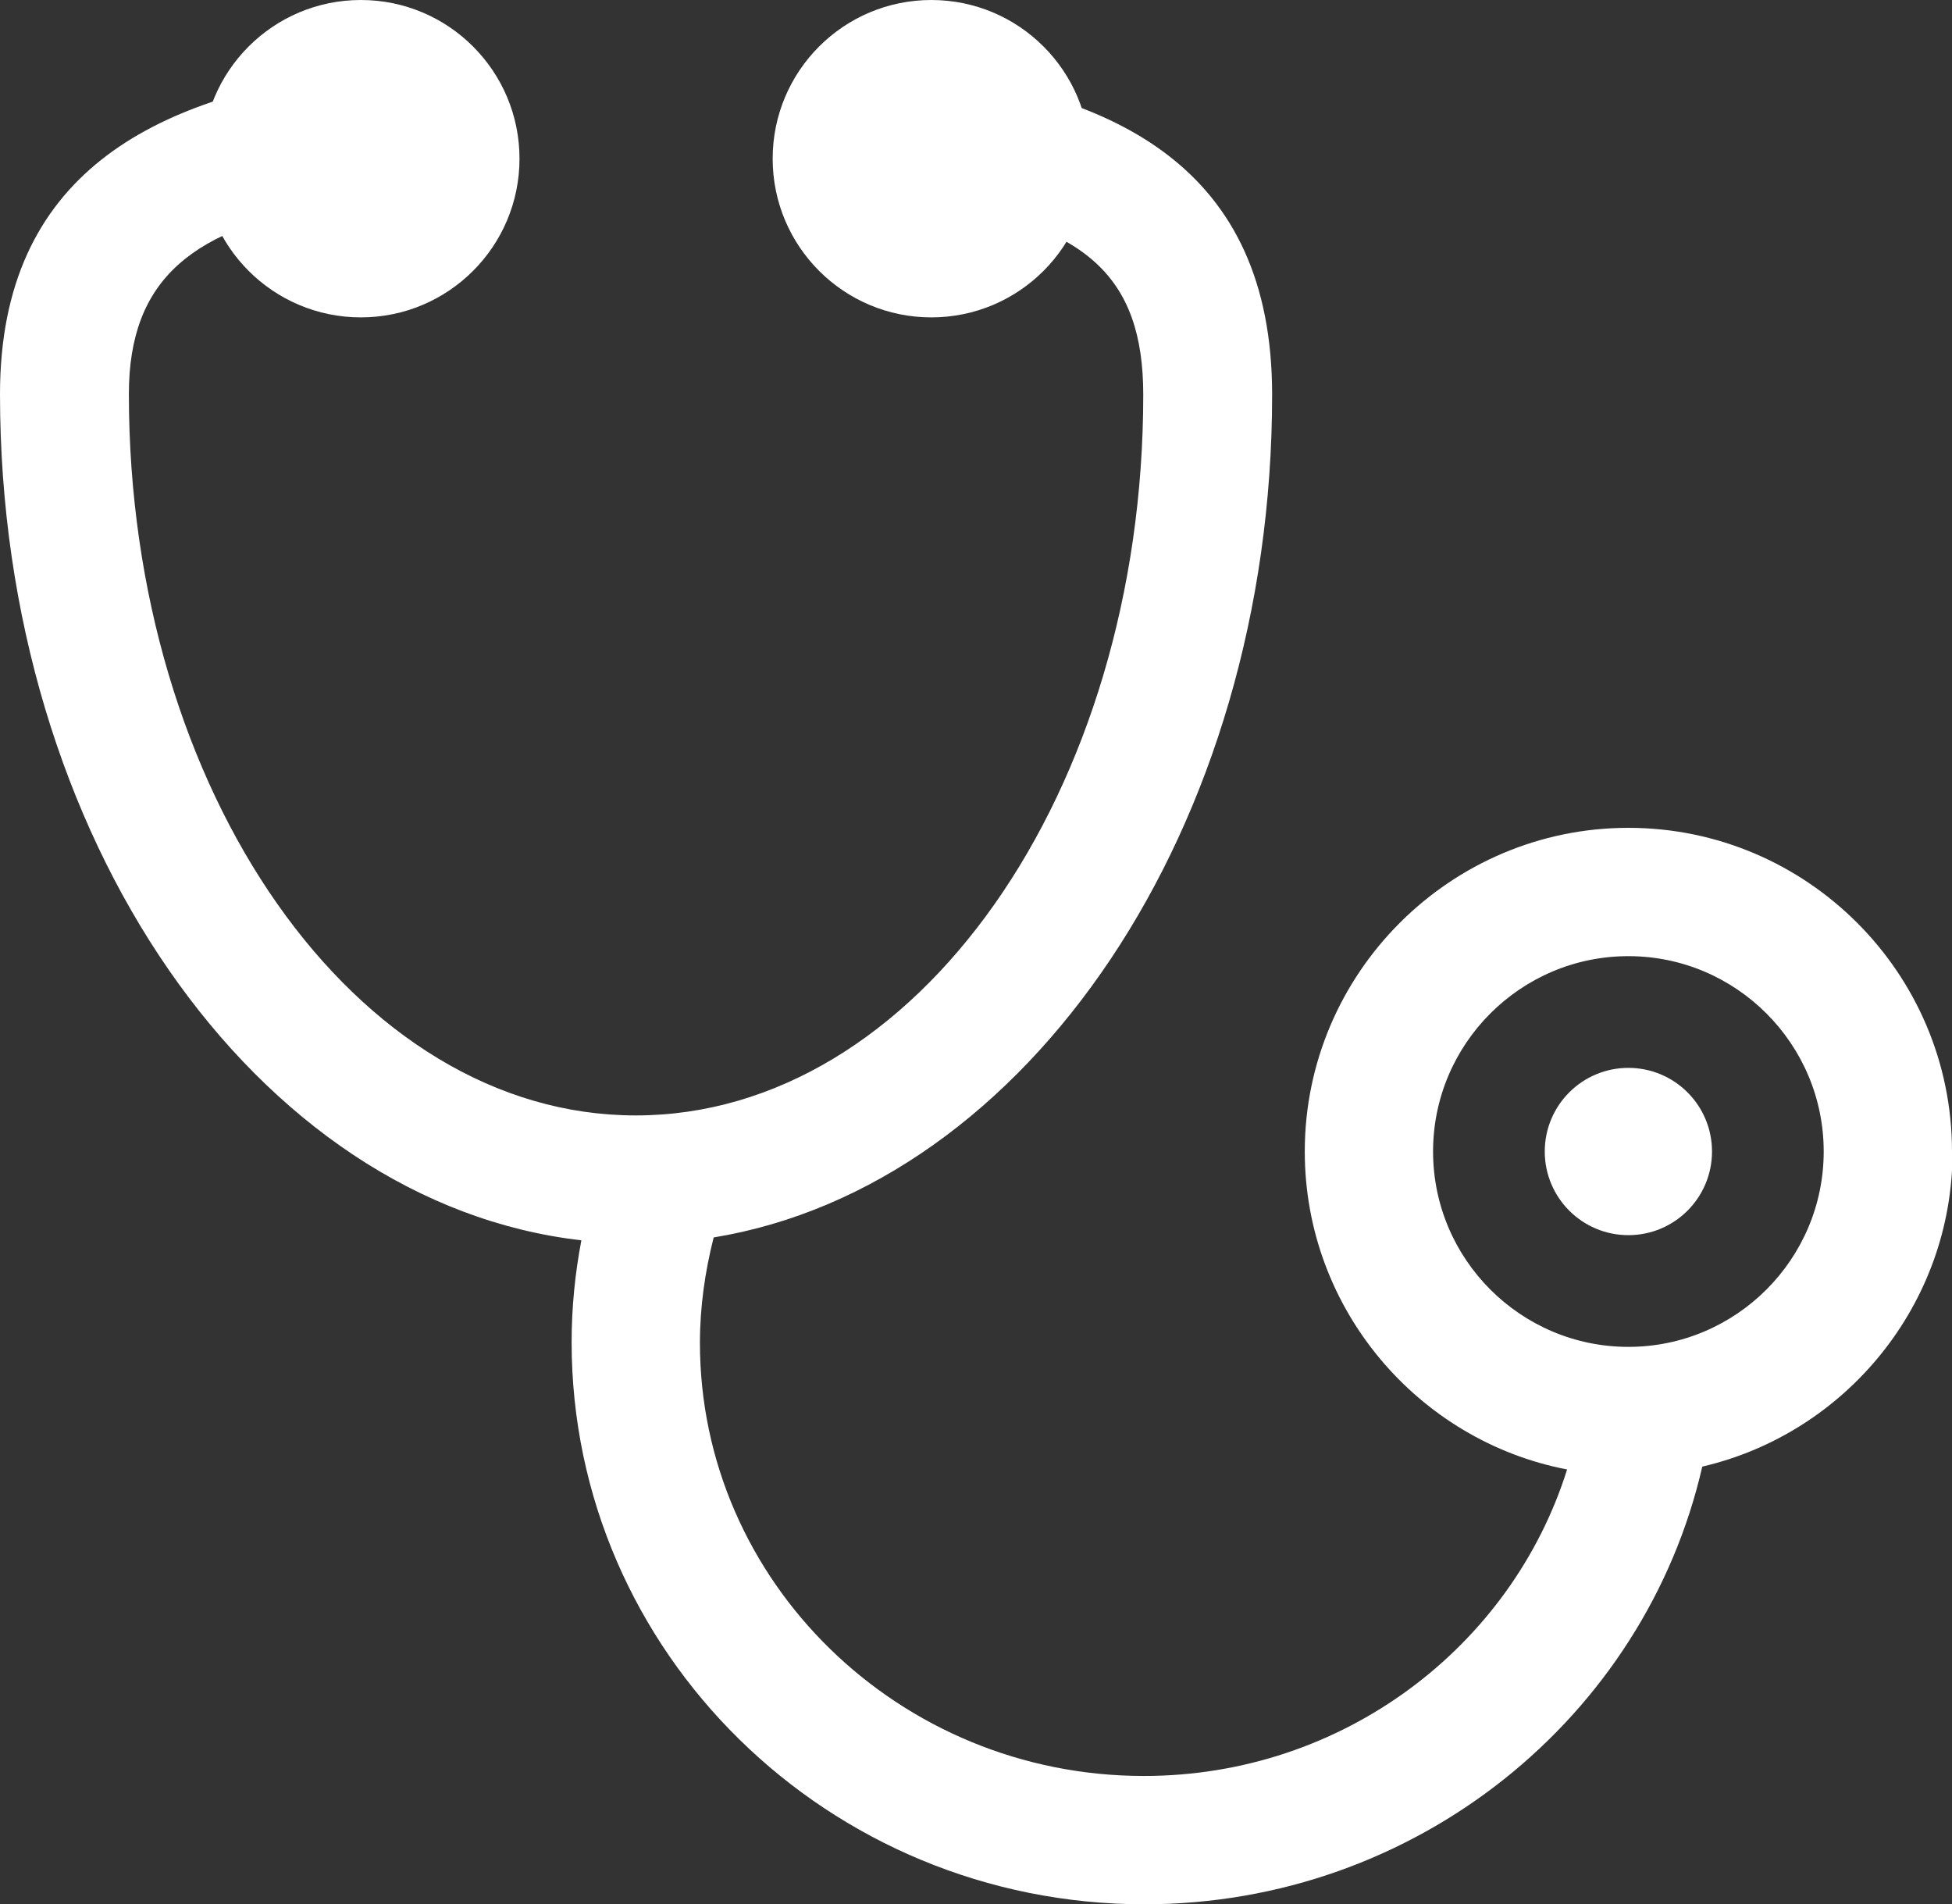
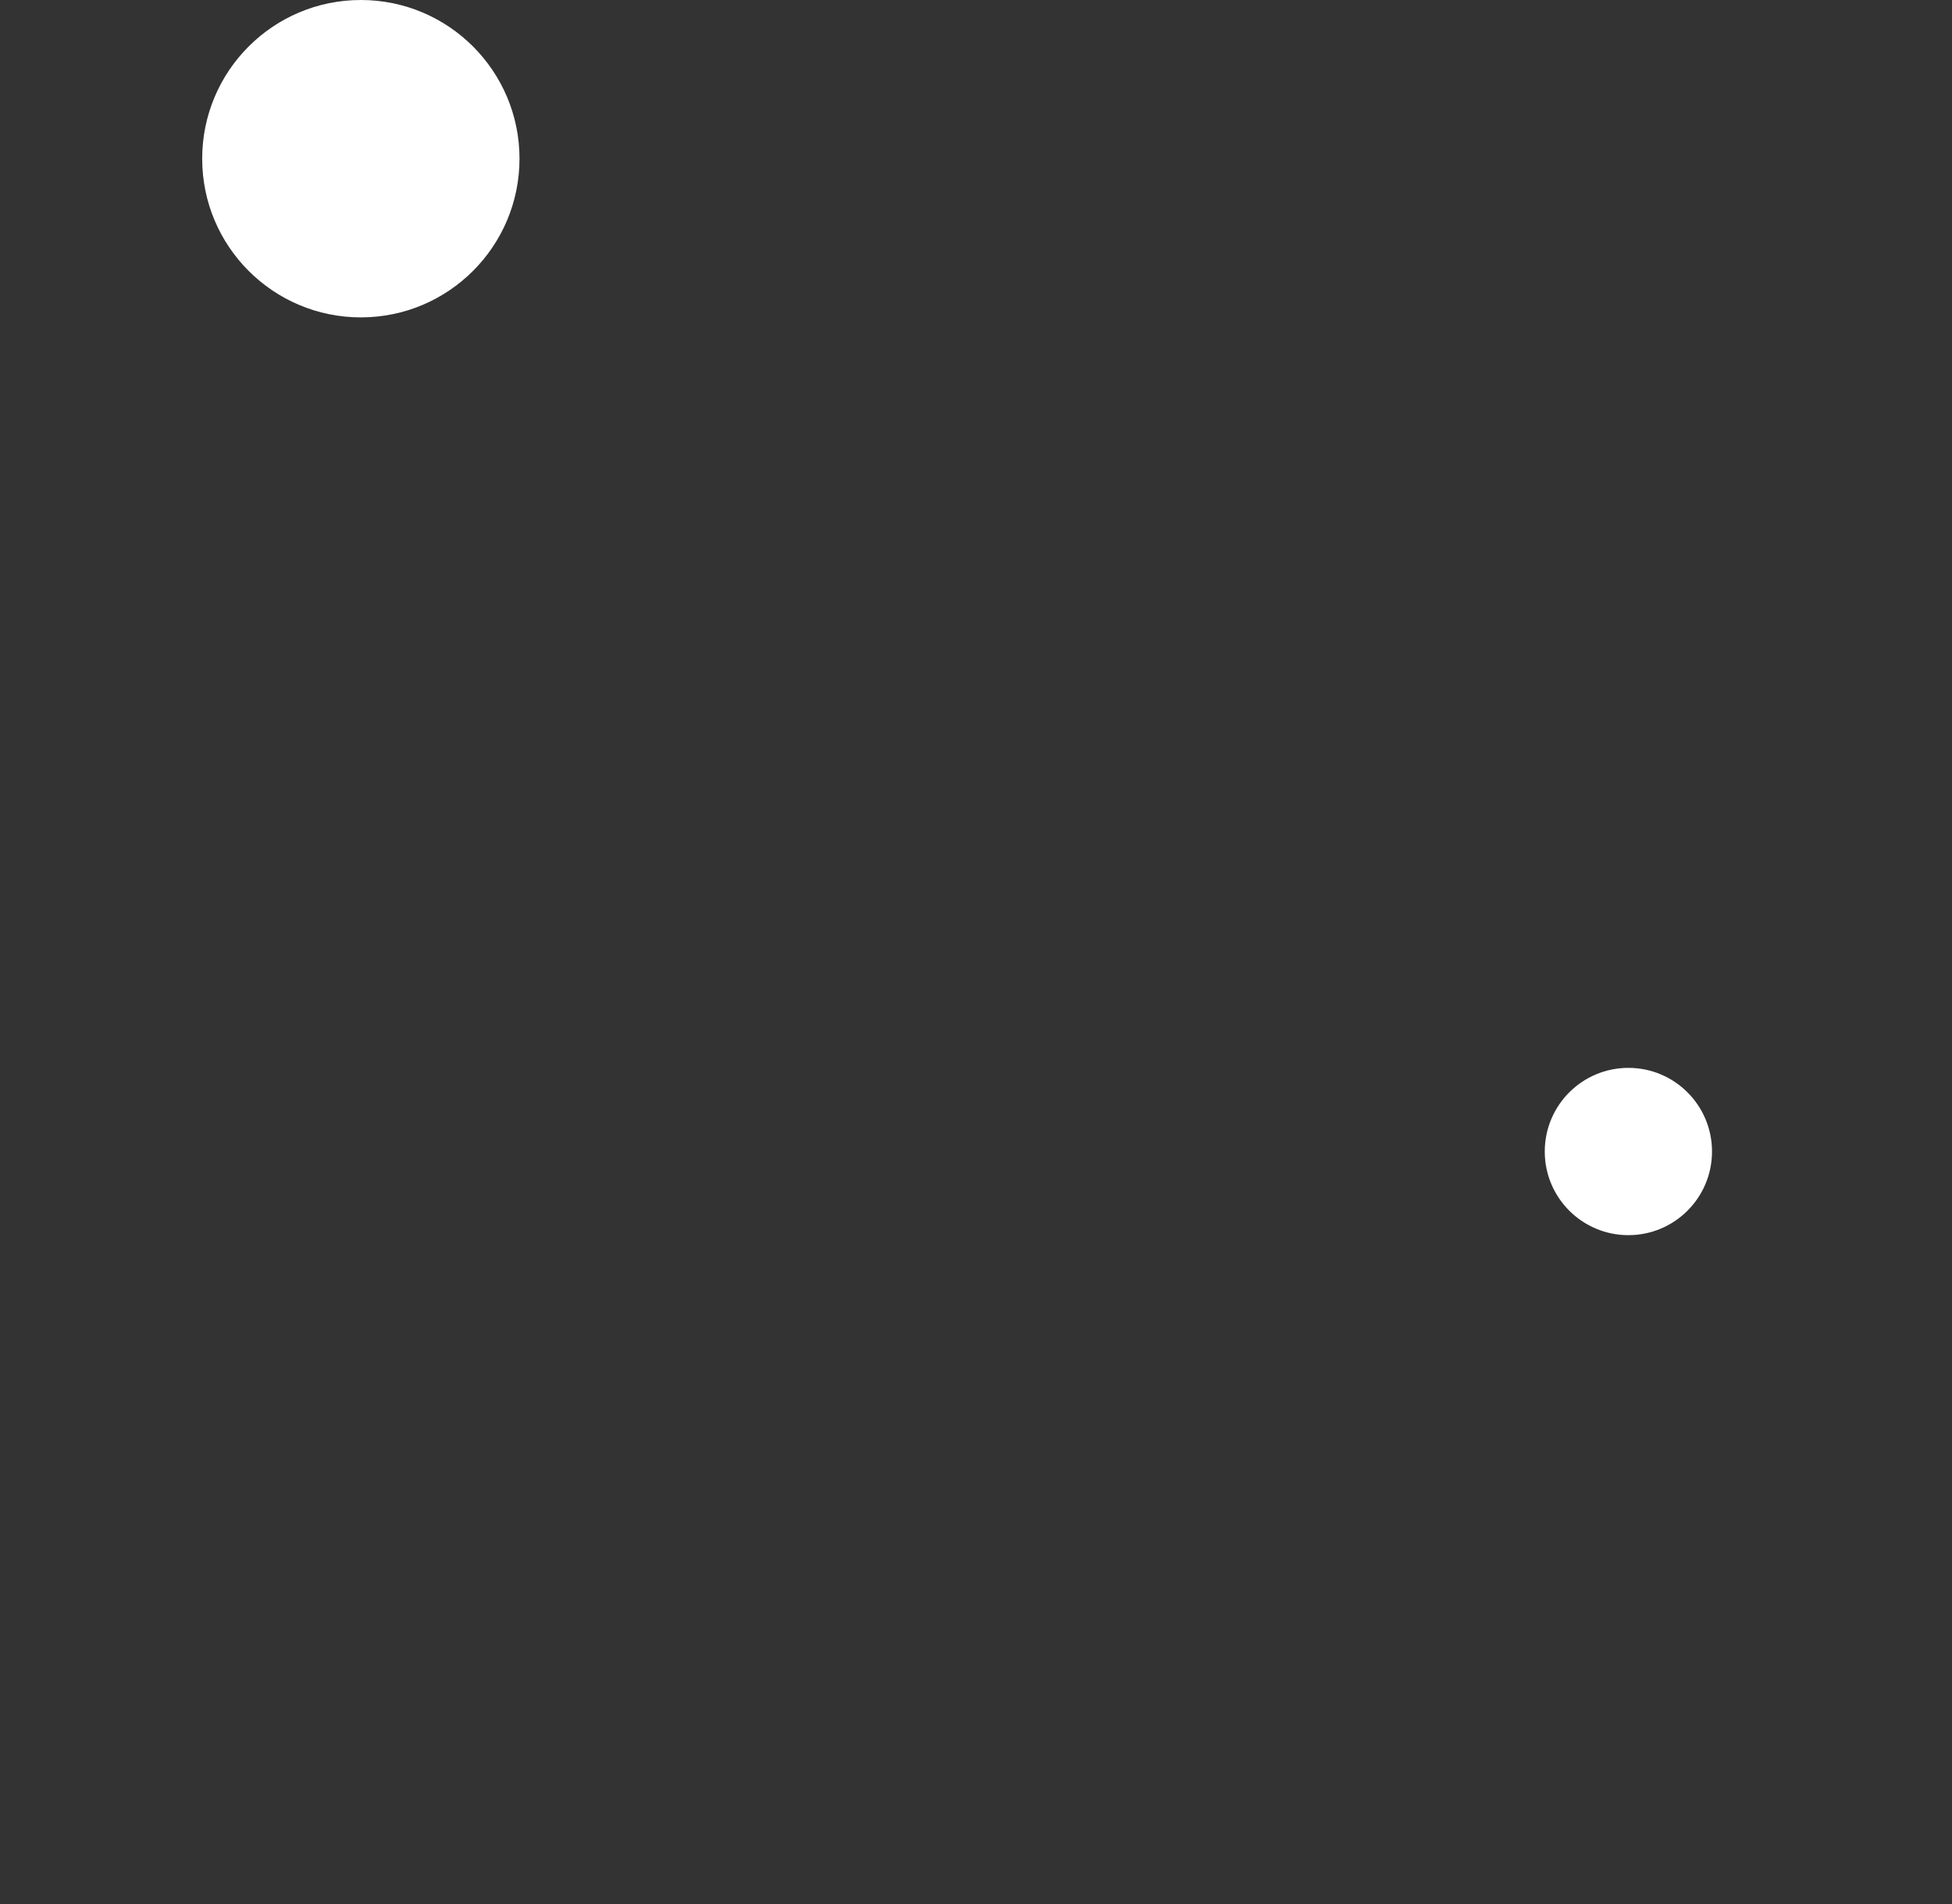
<svg xmlns="http://www.w3.org/2000/svg" id="_レイヤー_2" data-name="レイヤー_2" viewBox="0 0 34.08 33.24">
  <rect x="0" y="0" width="34.08" height="33.24" fill="#333333" stroke="none" />
  <defs>
    <style>
      .cls-1 {
        fill: #fff;
      }
    </style>
  </defs>
  <g id="_デザイン" data-name="デザイン">
    <g>
      <circle class="cls-1" cx="6.3" cy="2.77" r="2.77" />
-       <circle class="cls-1" cx="16.26" cy="2.77" r="2.77" />
      <g>
-         <path class="cls-1" d="M34.08,20.1c0-3.12-2.54-5.65-5.65-5.65s-5.65,2.54-5.65,5.65c0,2.75,1.98,5.05,4.58,5.55-.97,3.09-3.91,5.35-7.39,5.35-4.27,0-7.75-3.39-7.75-7.56,0-.63.09-1.25.24-1.84,5.48-.9,9.75-7.15,9.75-14.71,0-3.99-2.76-5.25-6.17-5.65.14.5.22,1.03.22,1.57,0,.24-.02.48-.05.72,2.73.37,3.75,1.28,3.75,3.36,0,6.94-3.97,12.58-8.86,12.58S2.25,13.82,2.25,6.88c0-2.01,1.11-2.92,3.59-3.31-.03-.25-.06-.5-.06-.76,0-.53.08-1.05.21-1.54C2.72,1.71,0,3.01,0,6.88c0,7.75,4.47,14.12,10.15,14.77-.11.58-.17,1.17-.17,1.78,0,5.41,4.48,9.81,10,9.81,4.75,0,8.74-3.27,9.74-7.64,2.5-.58,4.37-2.83,4.37-5.5ZM28.43,23.51c-1.88,0-3.41-1.53-3.41-3.41s1.53-3.41,3.41-3.41,3.41,1.53,3.41,3.41-1.53,3.41-3.41,3.41Z" />
        <circle class="cls-1" cx="28.43" cy="20.1" r="1.46" />
      </g>
    </g>
  </g>
</svg>